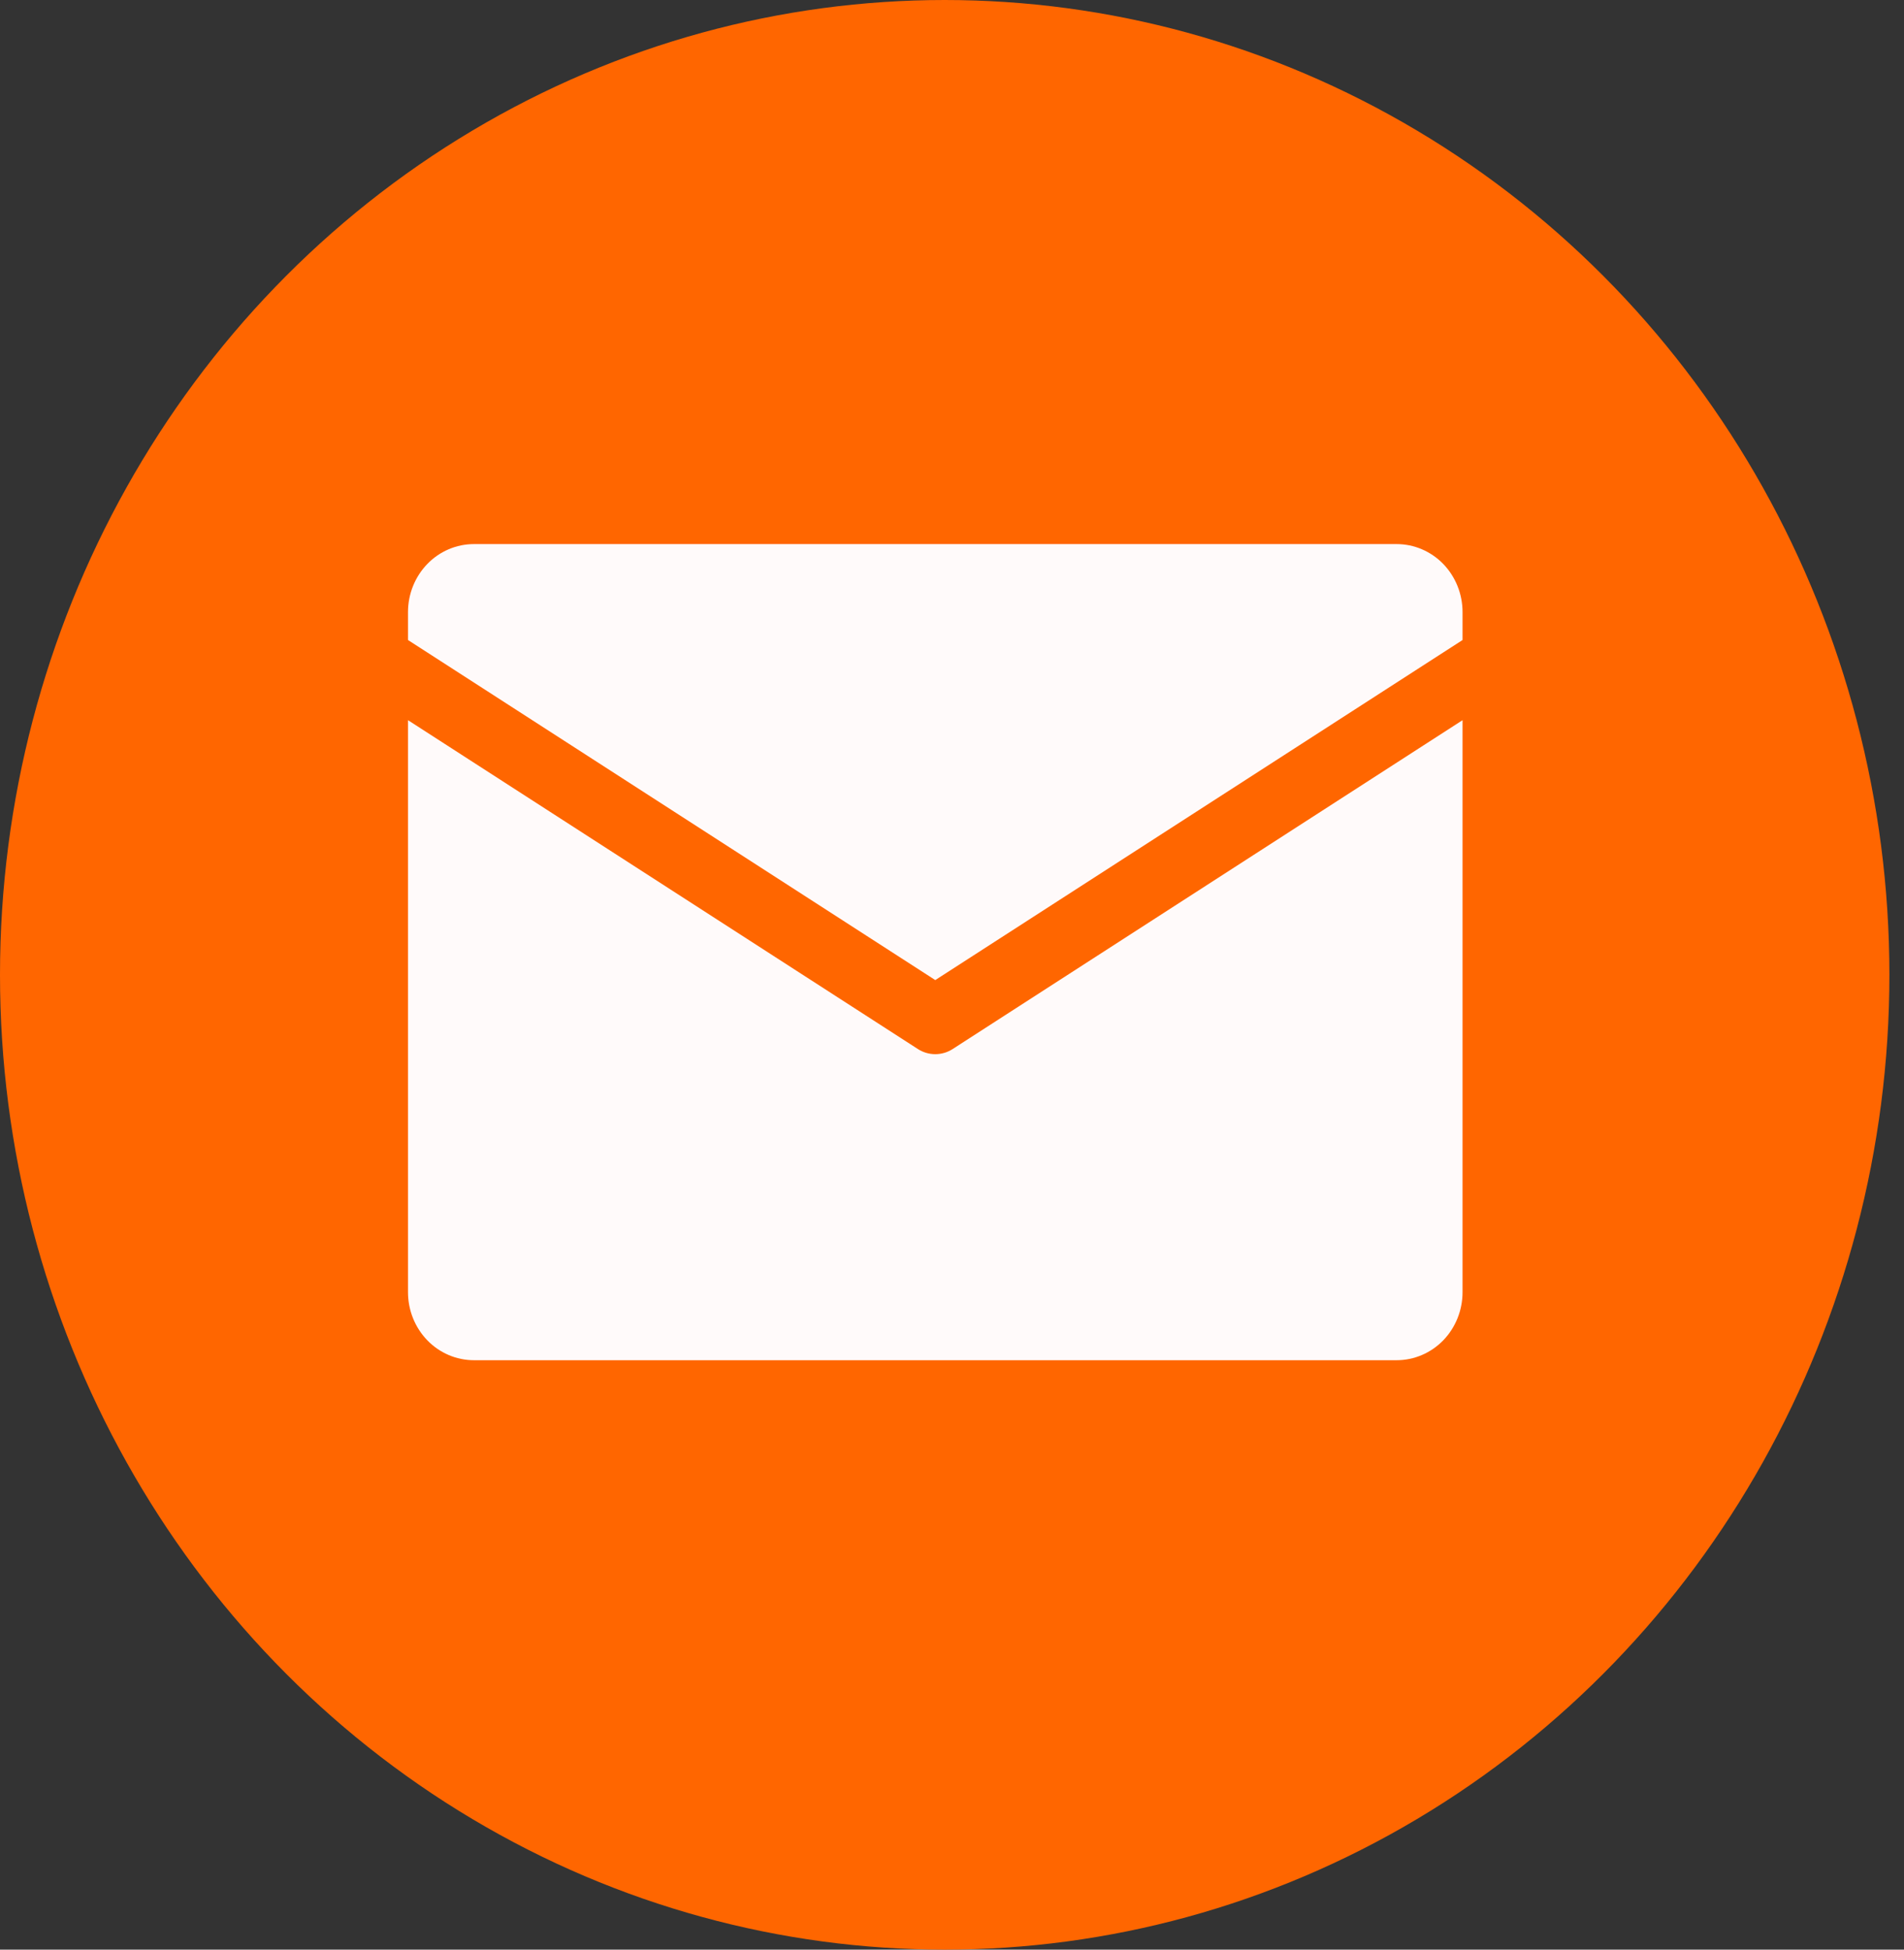
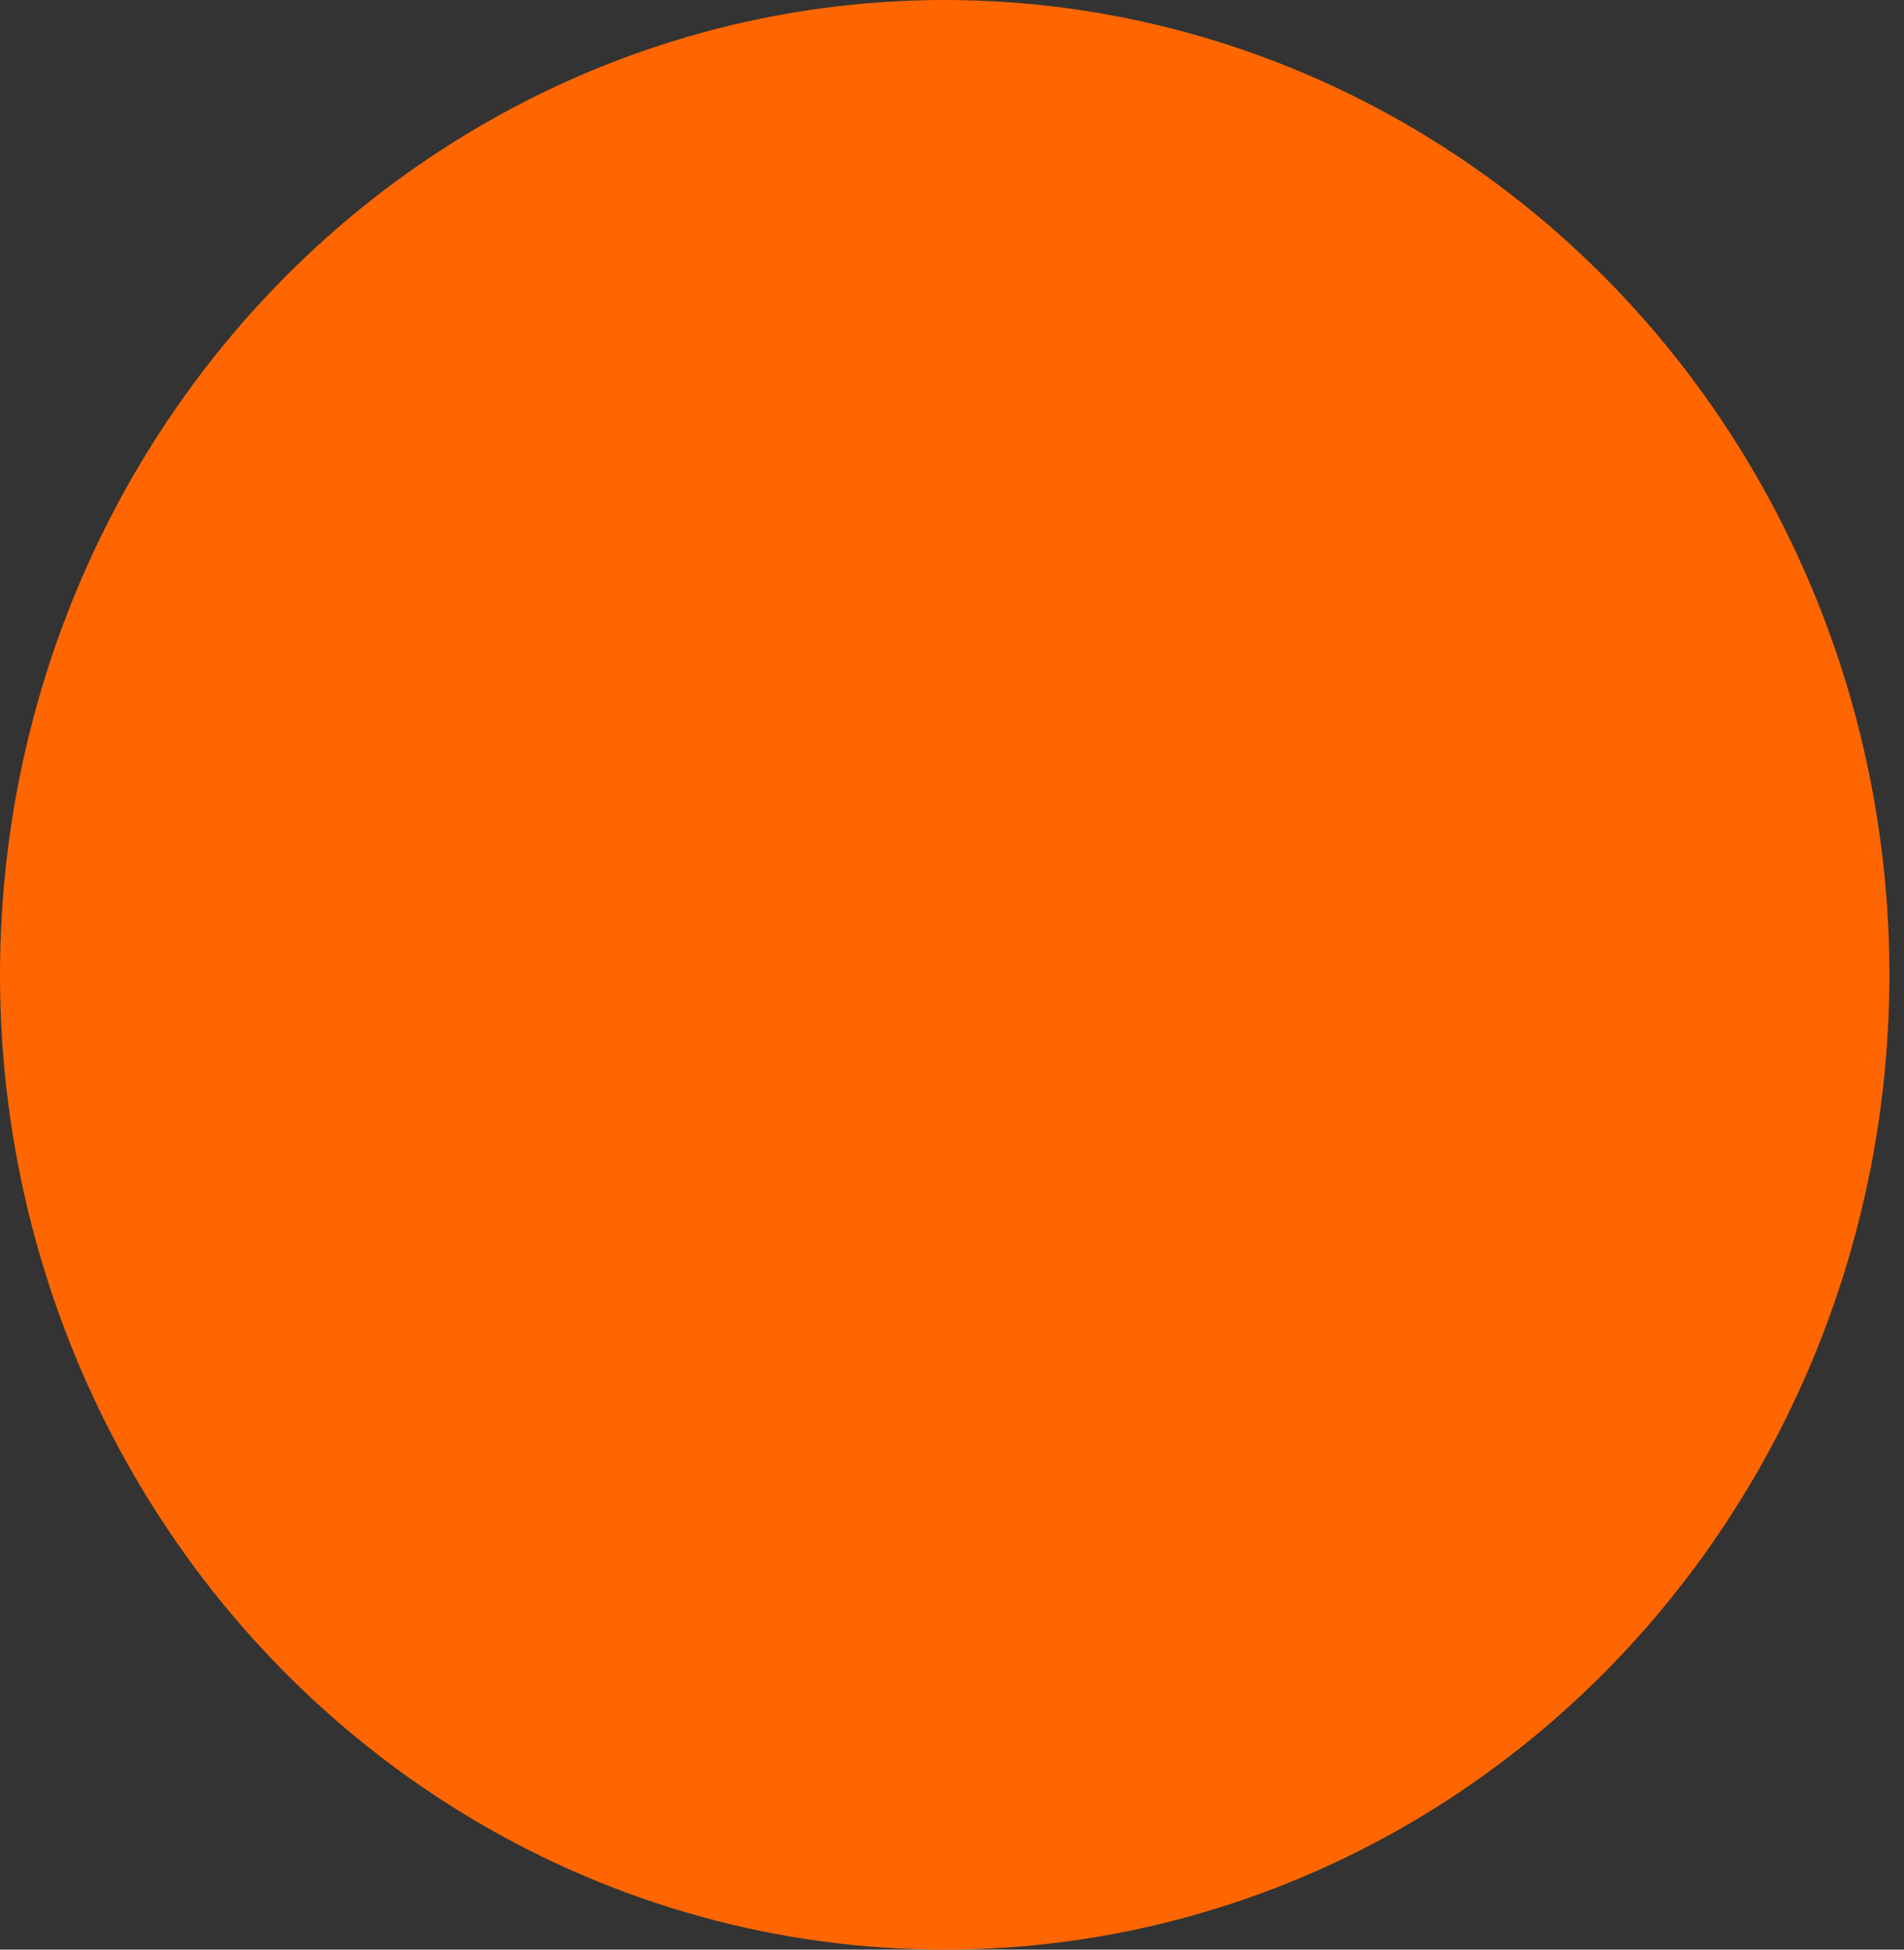
<svg xmlns="http://www.w3.org/2000/svg" width="42" height="43" viewBox="0 0 42 43" fill="none">
  <rect x="0" y="0" width="42" height="43" fill="#333333" stroke="none" />
  <ellipse cx="20.839" cy="21.5" rx="20.839" ry="21.5" fill="#FF6600" />
  <g clip-path="url(#clip0_219_32)">
-     <path d="M9 14.116V13.5C9 13.102 9.153 12.721 9.426 12.439C9.698 12.158 10.068 12 10.454 12H30.808C31.194 12 31.564 12.158 31.837 12.439C32.109 12.721 32.262 13.102 32.262 13.5V14.116L20.631 21.616L9 14.116ZM21.016 23.136C20.901 23.211 20.767 23.25 20.631 23.25C20.495 23.25 20.361 23.211 20.246 23.136L9 15.884V28.5C9 28.898 9.153 29.279 9.426 29.561C9.698 29.842 10.068 30 10.454 30H30.808C31.194 30 31.564 29.842 31.837 29.561C32.109 29.279 32.262 28.898 32.262 28.5V15.884L21.016 23.136Z" fill="#FFFAFA" />
+     <path d="M9 14.116V13.5C9 13.102 9.153 12.721 9.426 12.439C9.698 12.158 10.068 12 10.454 12H30.808C31.194 12 31.564 12.158 31.837 12.439C32.109 12.721 32.262 13.102 32.262 13.5V14.116L20.631 21.616L9 14.116ZM21.016 23.136C20.901 23.211 20.767 23.25 20.631 23.25C20.495 23.25 20.361 23.211 20.246 23.136L9 15.884V28.5C9.698 29.842 10.068 30 10.454 30H30.808C31.194 30 31.564 29.842 31.837 29.561C32.109 29.279 32.262 28.898 32.262 28.5V15.884L21.016 23.136Z" fill="#FFFAFA" />
  </g>
  <defs>
    <clipPath id="clip0_219_32">
-       <rect width="23.262" height="18" fill="white" transform="translate(9 12)" />
-     </clipPath>
+       </clipPath>
  </defs>
</svg>